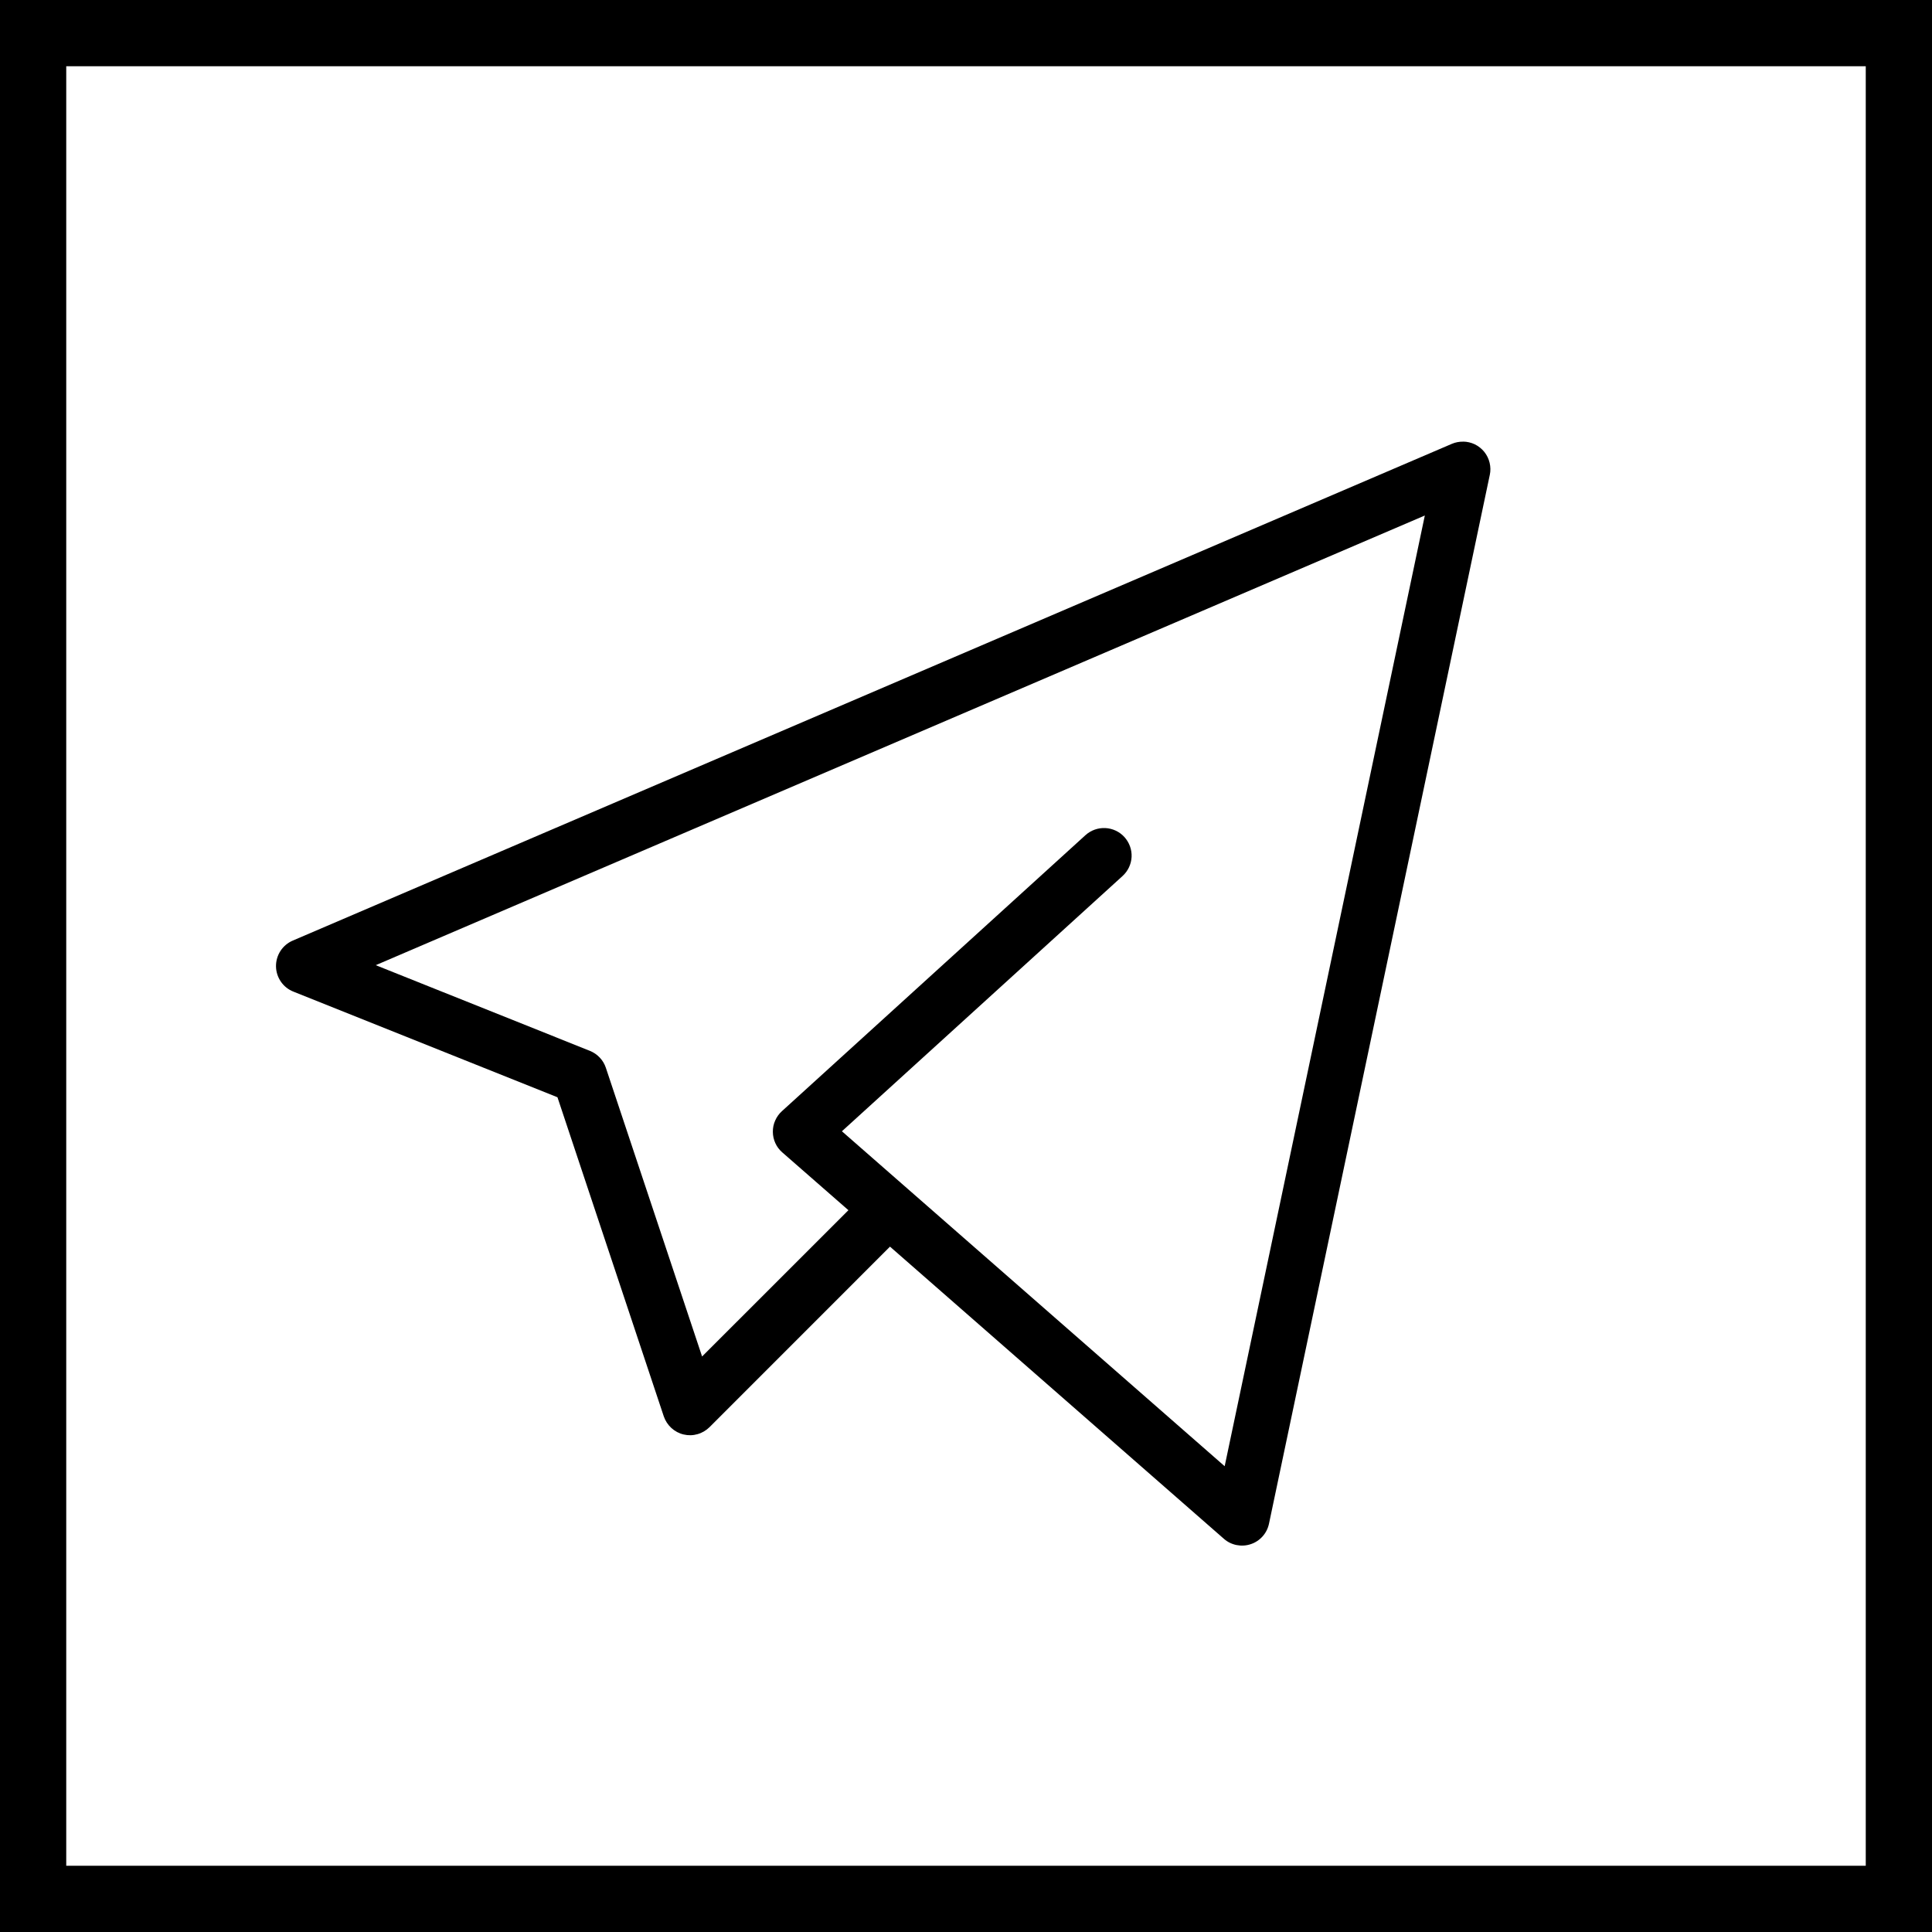
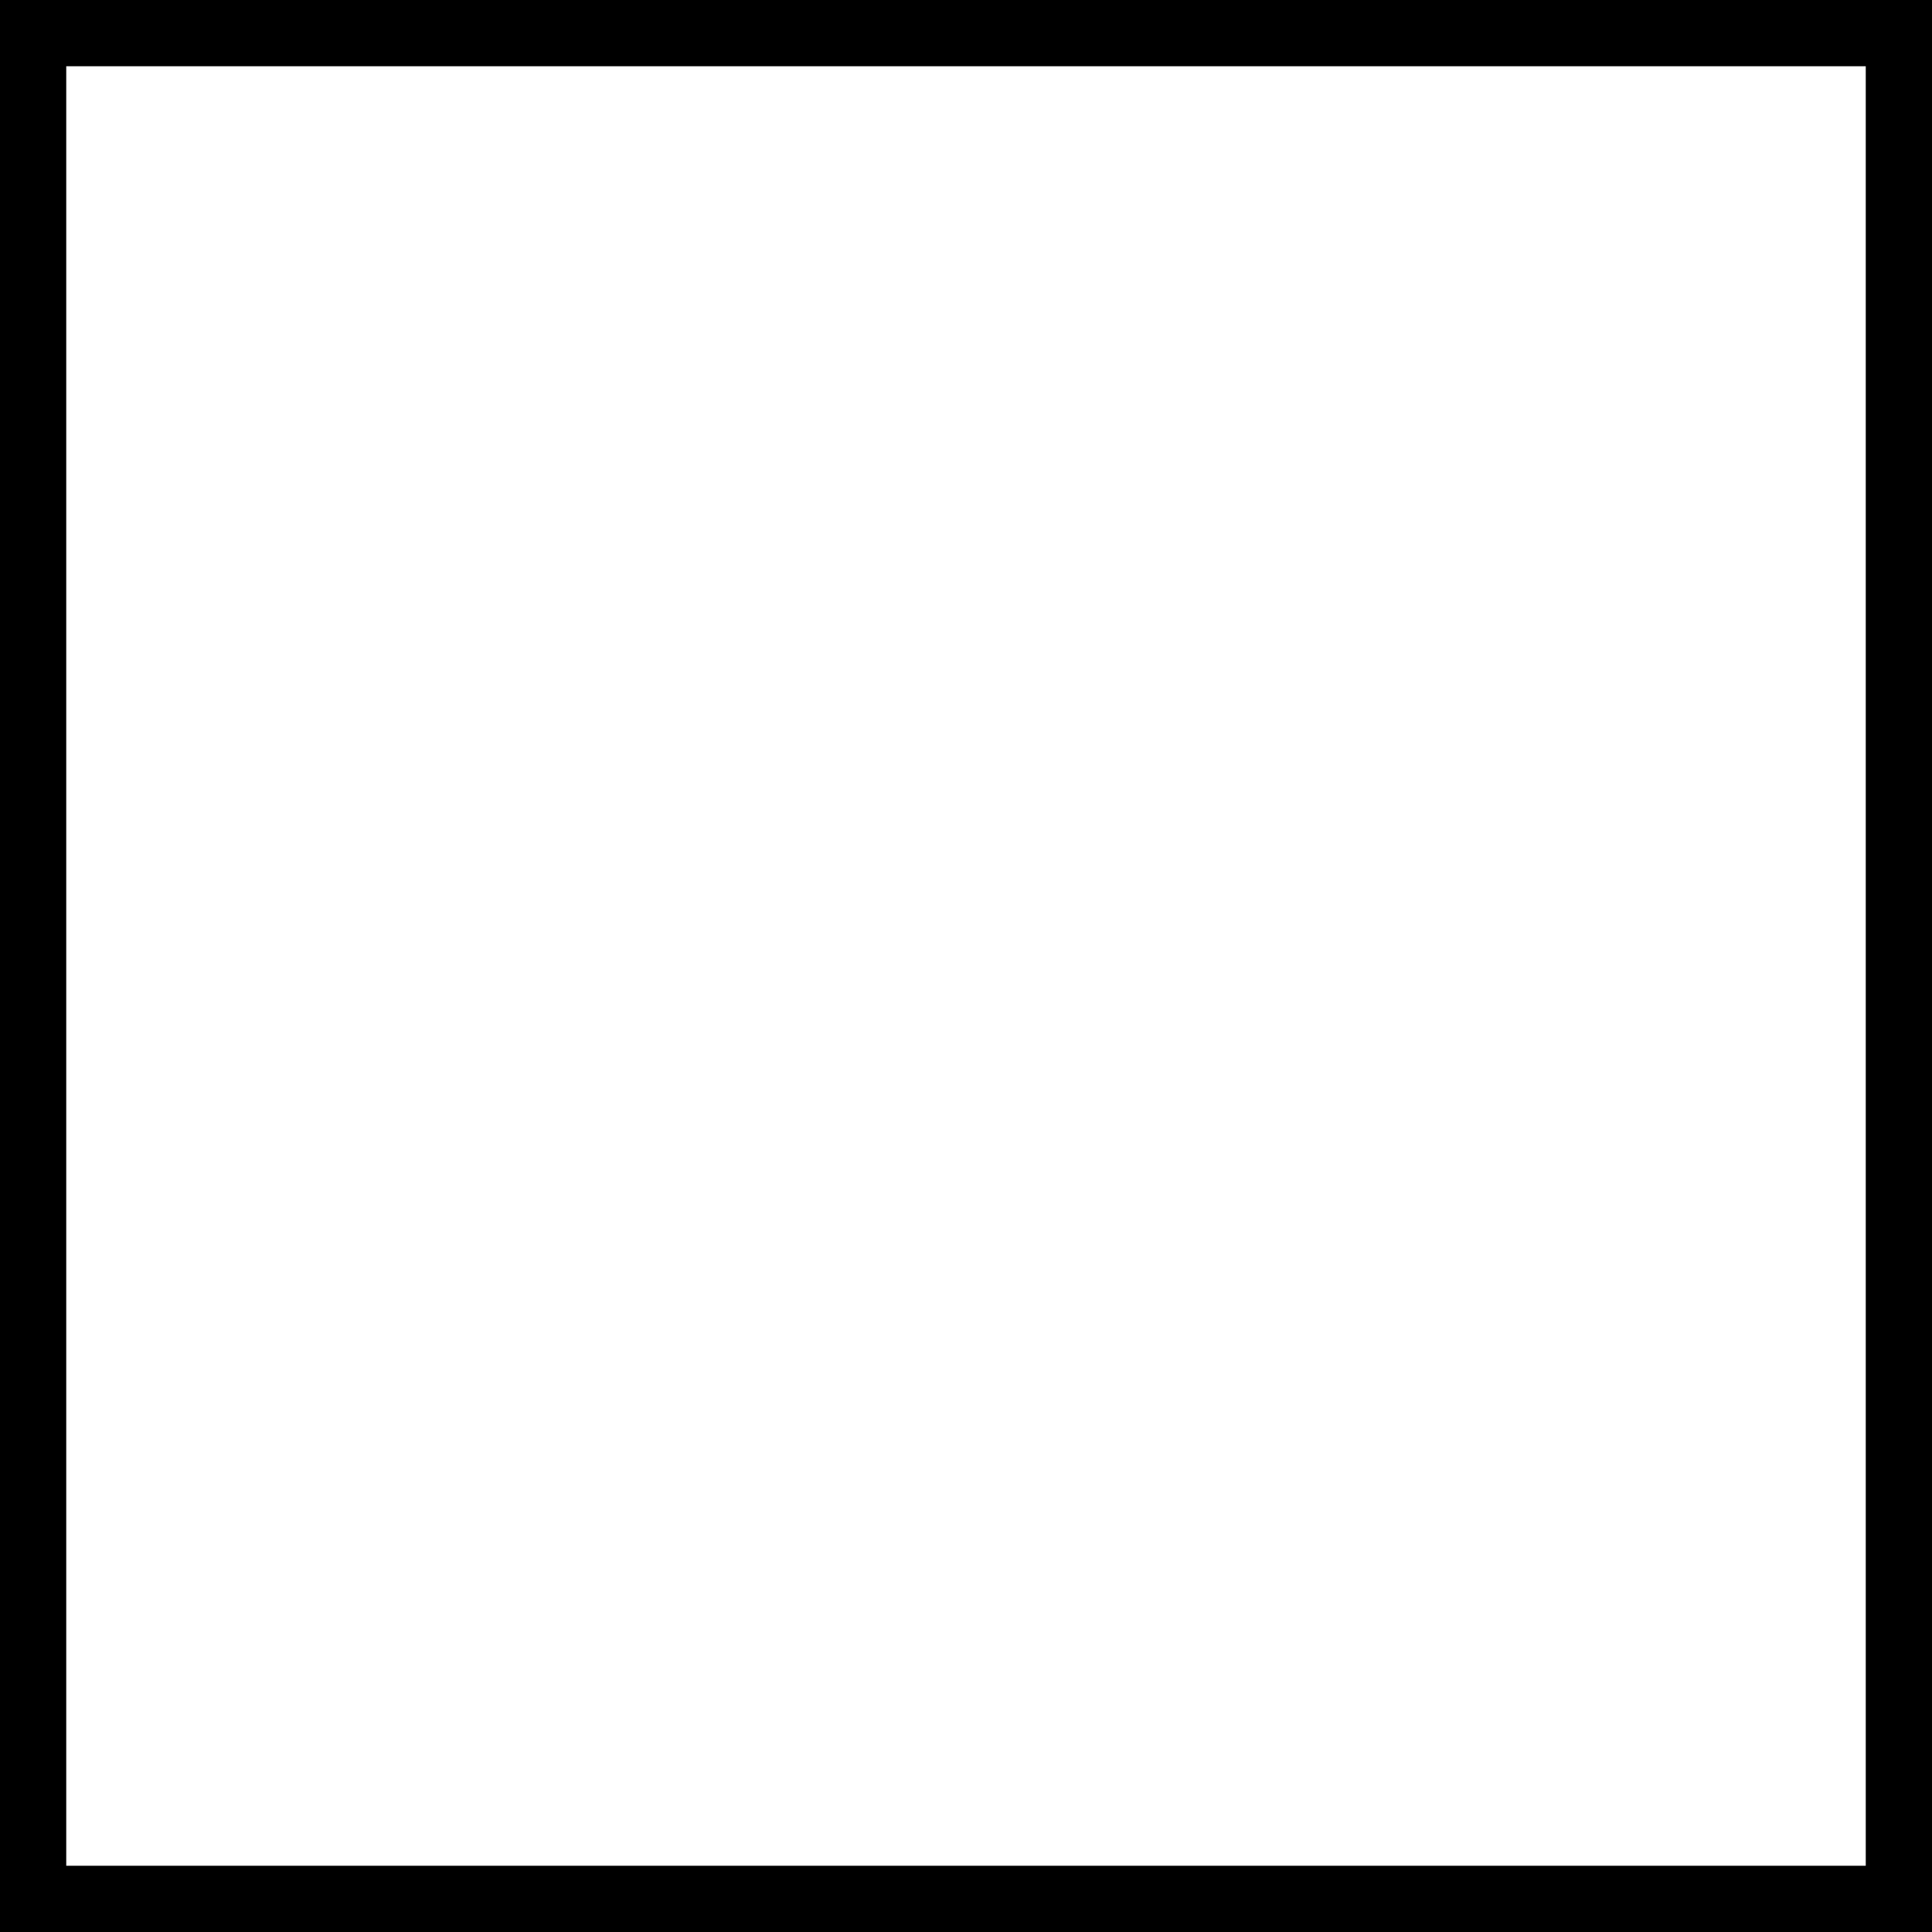
<svg xmlns="http://www.w3.org/2000/svg" width="35" height="35" viewBox="0 0 35 35" fill="none">
  <rect x="0.6" y="0.6" width="33.8" height="33.8" stroke="black" stroke-width="1.2" />
-   <path d="M26.506 8.001C26.436 8 26.367 8.013 26.303 8.04L5.303 17.04C5.212 17.079 5.135 17.144 5.081 17.227C5.027 17.31 4.999 17.407 5 17.506C5.001 17.605 5.032 17.701 5.088 17.783C5.144 17.865 5.223 17.928 5.315 17.964L10.099 19.878L12.025 25.659C12.053 25.74 12.1 25.812 12.163 25.87C12.226 25.927 12.302 25.968 12.385 25.987C12.468 26.007 12.555 26.005 12.637 25.981C12.719 25.958 12.793 25.914 12.854 25.854L16.123 22.584L22.171 27.876C22.236 27.934 22.316 27.973 22.401 27.99C22.487 28.007 22.576 28.002 22.658 27.974C22.741 27.947 22.815 27.898 22.873 27.833C22.931 27.768 22.971 27.689 22.989 27.603L26.989 8.603C27.005 8.531 27.003 8.456 26.986 8.384C26.969 8.312 26.936 8.245 26.89 8.187C26.844 8.13 26.785 8.083 26.719 8.05C26.652 8.018 26.58 8.001 26.506 8V8.001ZM25.812 9.339L22.186 26.562L15.252 20.494L20.336 15.87C20.434 15.781 20.493 15.657 20.5 15.524C20.506 15.392 20.459 15.263 20.37 15.164C20.281 15.066 20.157 15.008 20.024 15.001C19.892 14.995 19.762 15.041 19.664 15.13L14.165 20.13C14.112 20.178 14.071 20.236 14.043 20.3C14.014 20.365 14 20.434 14.001 20.505C14.001 20.575 14.017 20.645 14.046 20.709C14.075 20.773 14.118 20.83 14.171 20.876L15.37 21.924L12.719 24.574L10.975 19.342C10.952 19.273 10.914 19.21 10.864 19.158C10.814 19.105 10.753 19.064 10.686 19.037L6.807 17.485L25.812 9.339Z" fill="black" />
</svg>